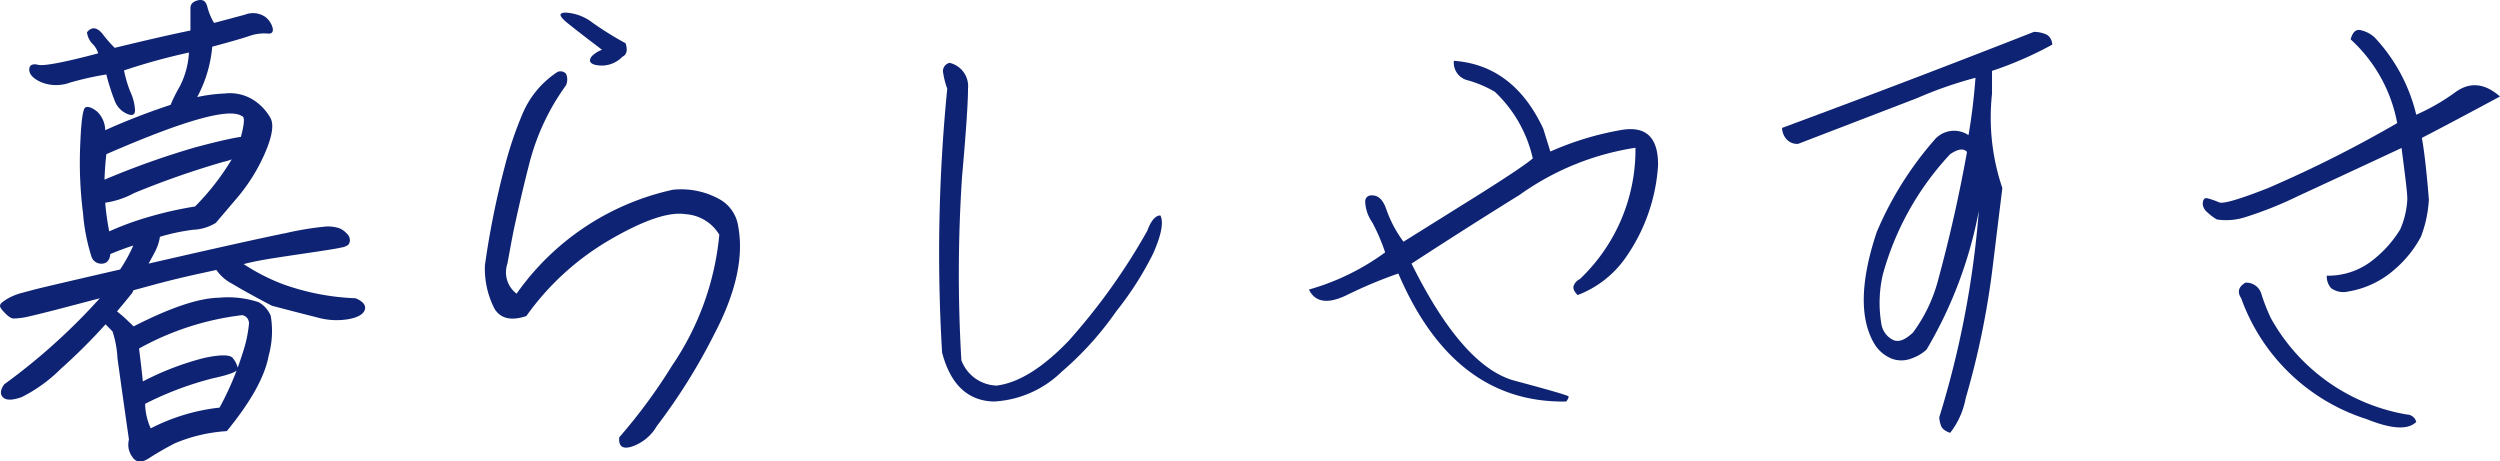
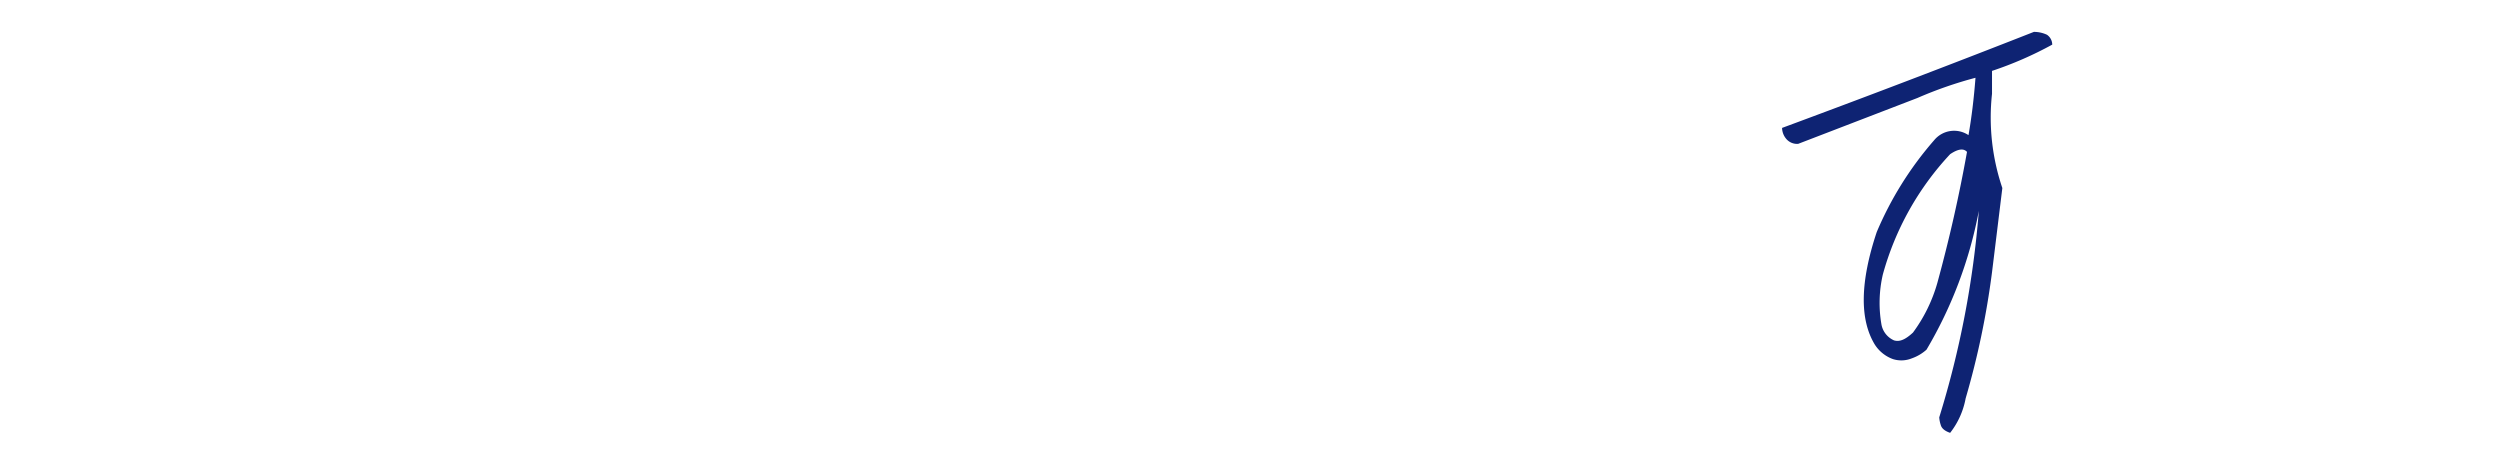
<svg xmlns="http://www.w3.org/2000/svg" viewBox="0 0 217.92 40.22">
  <defs>
    <style>.cls-1{fill:#0e2373;}</style>
  </defs>
  <g id="レイヤー_2" data-name="レイヤー 2">
    <g id="レイヤー_1-2" data-name="レイヤー 1">
-       <path class="cls-1" d="M.33,27.18Q0,26.82,0,26.67a.41.41,0,0,1,.16-.29A4.67,4.67,0,0,1,.72,26a5.42,5.42,0,0,1,1-.42L3,25.24q.7-.19,7.47-1.75a13.64,13.64,0,0,0,1.15-2.09c-.6.19-1.26.44-2,.74-.06.52-.28.8-.68.84A.91.91,0,0,1,8,22.45a16.69,16.69,0,0,1-.76-3.84A35.3,35.3,0,0,1,7,12.46c.08-1.94.23-3,.45-3.1s.54,0,1,.35a2.29,2.29,0,0,1,.72,1.64,58.49,58.49,0,0,1,5.7-2.21,13.91,13.91,0,0,1,.82-1.64,7.32,7.32,0,0,0,.78-2.92,53.36,53.36,0,0,0-5.66,1.56A10.9,10.9,0,0,0,11.36,8a4.32,4.32,0,0,1,.41,1.6c0,.42-.24.53-.72.31a2,2,0,0,1-1-1,18.15,18.15,0,0,1-.78-2.42,26.58,26.58,0,0,0-3.2.72,3.48,3.48,0,0,1-2.52-.06c-.7-.33-1-.69-1-1.09s.3-.53.78-.41,2.22-.2,5.23-1a1.92,1.92,0,0,0-.51-.84,1.79,1.79,0,0,1-.47-1c.41-.49.85-.45,1.33.11A11.29,11.29,0,0,0,10,4.17c2.68-.65,4.88-1.16,6.6-1.51,0-1,0-1.61,0-1.95s.21-.57.64-.68.69.06.82.51A5.3,5.3,0,0,0,18.66,2l2.69-.72a1.9,1.9,0,0,1,1.74.17,1.77,1.77,0,0,1,.68,1c.07.37-.1.53-.51.47a3.91,3.91,0,0,0-1.62.25c-.67.22-1.72.52-3.14.9a11.32,11.32,0,0,1-1.31,4.39,14,14,0,0,1,2.39-.31,3.86,3.86,0,0,1,2.57.6,4.58,4.58,0,0,1,1.43,1.54c.3.56.16,1.53-.43,2.93a15.67,15.67,0,0,1-2.46,4l-1.88,2.21a4.14,4.14,0,0,1-2,.6,18,18,0,0,0-2.87.61,4.18,4.18,0,0,1-.39,1.23q-.32.61-.6,1.11c6.07-1.4,10.06-2.28,12-2.67a26.69,26.69,0,0,1,3.52-.57,3.34,3.34,0,0,1,1.07.14,1.82,1.82,0,0,1,.7.49.79.79,0,0,1,.26.6.7.7,0,0,1-.14.37,1.41,1.41,0,0,1-.63.24c-.36.09-1.39.25-3.08.5s-2.89.43-3.57.55-1.3.25-1.84.39a17.51,17.51,0,0,0,3.44,1.76A21.12,21.12,0,0,0,31,26c.65.28.92.61.8,1s-.6.67-1.42.82a6.18,6.18,0,0,1-2.62-.12c-.93-.24-2.29-.58-4.06-1.05-1.56-.82-2.71-1.46-3.45-1.91a3.78,3.78,0,0,1-1.39-1.21c-1,.22-1.94.42-2.71.6s-1.63.39-2.6.65l-1.91.52-.12.24c-.44.55-.88,1.08-1.32,1.6l.45.37c.22.19.55.51,1,.94q4.8-2.46,7.46-2.5a8.45,8.45,0,0,1,3.43.39,2.39,2.39,0,0,1,1.06,1.19A8,8,0,0,1,23.42,31c-.33,1.82-1.54,4-3.65,6.58a13.86,13.86,0,0,0-4.55,1.07c-.88.46-1.63.9-2.26,1.31s-1.11.36-1.43-.14a1.78,1.78,0,0,1-.29-1.5c-.49-3.42-.82-5.78-1-7.1a9.06,9.06,0,0,0-.43-2.33l-.61-.62a49.85,49.85,0,0,1-3.92,3.9,13.1,13.1,0,0,1-3.38,2.44c-.77.28-1.3.3-1.6.06S0,34,.37,33.5A53.62,53.62,0,0,0,8.7,26l-3.43.9c-1.57.41-2.58.65-3,.74a6.53,6.53,0,0,1-1,.12C1,27.8.71,27.59.33,27.18ZM21.08,10.12Q19.45,9,9.27,13.44c-.08.74-.14,1.48-.16,2.22A71.44,71.44,0,0,1,17,12.85c1.9-.51,3.22-.81,4-.92C21.31,10.75,21.35,10.15,21.08,10.12ZM9.52,20.17a25.25,25.25,0,0,1,3.34-1.23A32.5,32.5,0,0,1,17,18a21.66,21.66,0,0,0,3.2-4.11,3.8,3.8,0,0,1-.7.21,75.61,75.61,0,0,0-7.81,2.73,7.53,7.53,0,0,1-2.52.84A22.81,22.81,0,0,0,9.52,20.17Zm11.6,7.3a24.39,24.39,0,0,0-9,2.91c.14,1.1.25,2.05.33,2.87a25,25,0,0,1,5.35-2.05c1.41-.3,2.24-.29,2.48,0a2.08,2.08,0,0,1,.45.89c.06.27-.66.56-2.15.88a28.36,28.36,0,0,0-5.93,2.23,5.39,5.39,0,0,0,.49,2.14,17.13,17.13,0,0,1,6-1.81,26.35,26.35,0,0,0,2-4.72,11.33,11.33,0,0,0,.56-2.56A.72.72,0,0,0,21.12,27.47Z" />
-       <path class="cls-1" d="M58.59,31.86a24.26,24.26,0,0,0,4.11-11.4,3.7,3.7,0,0,0-2.92-1.79c-1.45-.23-3.63.5-6.56,2.2a23.22,23.22,0,0,0-7.34,6.68c-1.31.44-2.24.23-2.77-.63a7.61,7.61,0,0,1-.84-3.8A74,74,0,0,1,44,14.51a31.91,31.91,0,0,1,1.54-4.57,8.1,8.1,0,0,1,3.06-3.67.65.65,0,0,1,.74.16,1.23,1.23,0,0,1,0,1,20.05,20.05,0,0,0-3.18,6.75c-.62,2.4-1,4.15-1.25,5.27s-.45,2.3-.68,3.53a2.34,2.34,0,0,0,.8,2.62,22.53,22.53,0,0,1,13.62-9.06,6.89,6.89,0,0,1,4.06.82,3.24,3.24,0,0,1,1.64,2.38q.74,4-2.09,9.39a51.06,51.06,0,0,1-5,8,4,4,0,0,1-2.13,1.78c-.85.29-1.23,0-1.15-.79A48,48,0,0,0,58.59,31.86ZM52.48,4.34c-1.23-.93-2.23-1.7-3-2.32s-.83-.92-.14-.92A4.24,4.24,0,0,1,51.68,2a28.6,28.6,0,0,0,2.85,1.77c.2.6.1,1-.28,1.18a2.51,2.51,0,0,1-2.38.7c-.47-.13-.56-.38-.29-.74A2.38,2.38,0,0,1,52.48,4.34Z" />
-       <path class="cls-1" d="M101.15,18.78c.3.6.08,1.72-.65,3.36a28.39,28.39,0,0,1-3.2,5,27.86,27.86,0,0,1-4.74,5.25A9.15,9.15,0,0,1,86.63,35q-3.41-.09-4.51-4.27a145.5,145.5,0,0,1,.45-23,6.87,6.87,0,0,1-.35-1.35.73.73,0,0,1,.56-.9,2.09,2.09,0,0,1,1.6,2.25c0,1.21-.17,3.76-.52,7.67a128.35,128.35,0,0,0-.06,16,3.39,3.39,0,0,0,3.08,2.21q2.87-.36,6.27-3.9A54.15,54.15,0,0,0,100,20.13C100.33,19.23,100.72,18.78,101.15,18.78Z" />
-       <path class="cls-1" d="M136.53,35q-9.8.17-14.64-11.16a39.76,39.76,0,0,0-4.51,1.89c-1.64.79-2.74.63-3.28-.49A20.85,20.85,0,0,0,120.74,22a16.94,16.94,0,0,0-1.13-2.63A3.35,3.35,0,0,1,119,17.5c.07-.38.33-.53.8-.45s.82.51,1.07,1.27a10.56,10.56,0,0,0,1.47,2.75L129,16.91c2.44-1.54,4-2.58,4.61-3.1A11.42,11.42,0,0,0,130.3,8a9.86,9.86,0,0,0-2.36-1,1.58,1.58,0,0,1-1.21-1.7q5.2.38,7.79,5.91l.62,2a26.23,26.23,0,0,1,6.13-1.87q3.3-.6,3.26,3.08a15.74,15.74,0,0,1-2.87,8.1,9,9,0,0,1-4.14,3.2c-.3-.3-.42-.57-.35-.8a1.08,1.08,0,0,1,.55-.6,15.54,15.54,0,0,0,4.84-11.44,23.45,23.45,0,0,0-10.09,4.1q-4.83,3-9.43,6,4.47,9,9,10.21t4.66,1.35C136.78,34.57,136.72,34.73,136.53,35Z" />
      <path class="cls-1" d="M156.74,12.54a1.24,1.24,0,0,1-1.05-.45,1.52,1.52,0,0,1-.35-.94q11-4.07,21.95-8.37a2.67,2.67,0,0,1,1.14.25,1.05,1.05,0,0,1,.46.86,31.79,31.79,0,0,1-5.25,2.29q0,.92,0,2a19.13,19.13,0,0,0,.9,8.21q-.45,3.69-.9,7.34a71.67,71.67,0,0,1-2.3,11,6.88,6.88,0,0,1-1.35,3c-.47-.16-.74-.39-.82-.69a2.62,2.62,0,0,1-.13-.66,82.56,82.56,0,0,0,3.45-18,37.28,37.28,0,0,1-4.56,12.1,3.8,3.8,0,0,1-1.29.76,2.43,2.43,0,0,1-1.64.06,3.14,3.14,0,0,1-1.58-1.27q-2-3.29.17-9.8a29.75,29.75,0,0,1,5-8,2.25,2.25,0,0,1,3-.45c.27-1.53.47-3.19.61-5a35.16,35.16,0,0,0-5.06,1.76Zm12.14,12.1q1.56-5.7,2.58-11.4c-.3-.33-.79-.26-1.47.2a25.06,25.06,0,0,0-5.87,10.5,11,11,0,0,0-.12,4.33,1.88,1.88,0,0,0,1.1,1.4c.5.15,1-.08,1.65-.68A13.44,13.44,0,0,0,168.88,24.64Z" />
-       <path class="cls-1" d="M210.62,10a18.53,18.53,0,0,0,3.46-2c1.25-.88,2.52-.74,3.84.41-2.38,1.28-4.65,2.49-6.81,3.61.22,1.23.42,3,.61,5.37a10.63,10.63,0,0,1-.69,3.24,9.83,9.83,0,0,1-2.22,2.79,8.12,8.12,0,0,1-4.18,2,1.78,1.78,0,0,1-1.44-.31,1.54,1.54,0,0,1-.37-1.08,6.23,6.23,0,0,0,3.71-1.13A10.08,10.08,0,0,0,209.22,20a7.39,7.39,0,0,0,.62-2.65c0-.61-.2-2.1-.5-4.45q-5.9,2.75-9,4.18a32.85,32.85,0,0,1-4.63,1.85,5.41,5.41,0,0,1-2.47.2,4.73,4.73,0,0,1-.86-.65,1.07,1.07,0,0,1-.37-.66c0-.43.15-.61.43-.53a7,7,0,0,1,1,.35c.34.15,1.75-.26,4.22-1.23a106.18,106.18,0,0,0,11.3-5.68,13.12,13.12,0,0,0-4.06-7.3c.17-.63.46-.9.88-.8a2.67,2.67,0,0,1,1.21.63A14.9,14.9,0,0,1,210.62,10ZM197.94,27.72a16.77,16.77,0,0,0,11.85,8.41.86.86,0,0,1,.83.65c-.72.71-2.15.63-4.31-.24A17.13,17.13,0,0,1,195.36,26c-.36-.55-.24-1,.37-1.36a1.37,1.37,0,0,1,1.41,1.05A16.85,16.85,0,0,0,197.94,27.72Z" />
    </g>
  </g>
</svg>